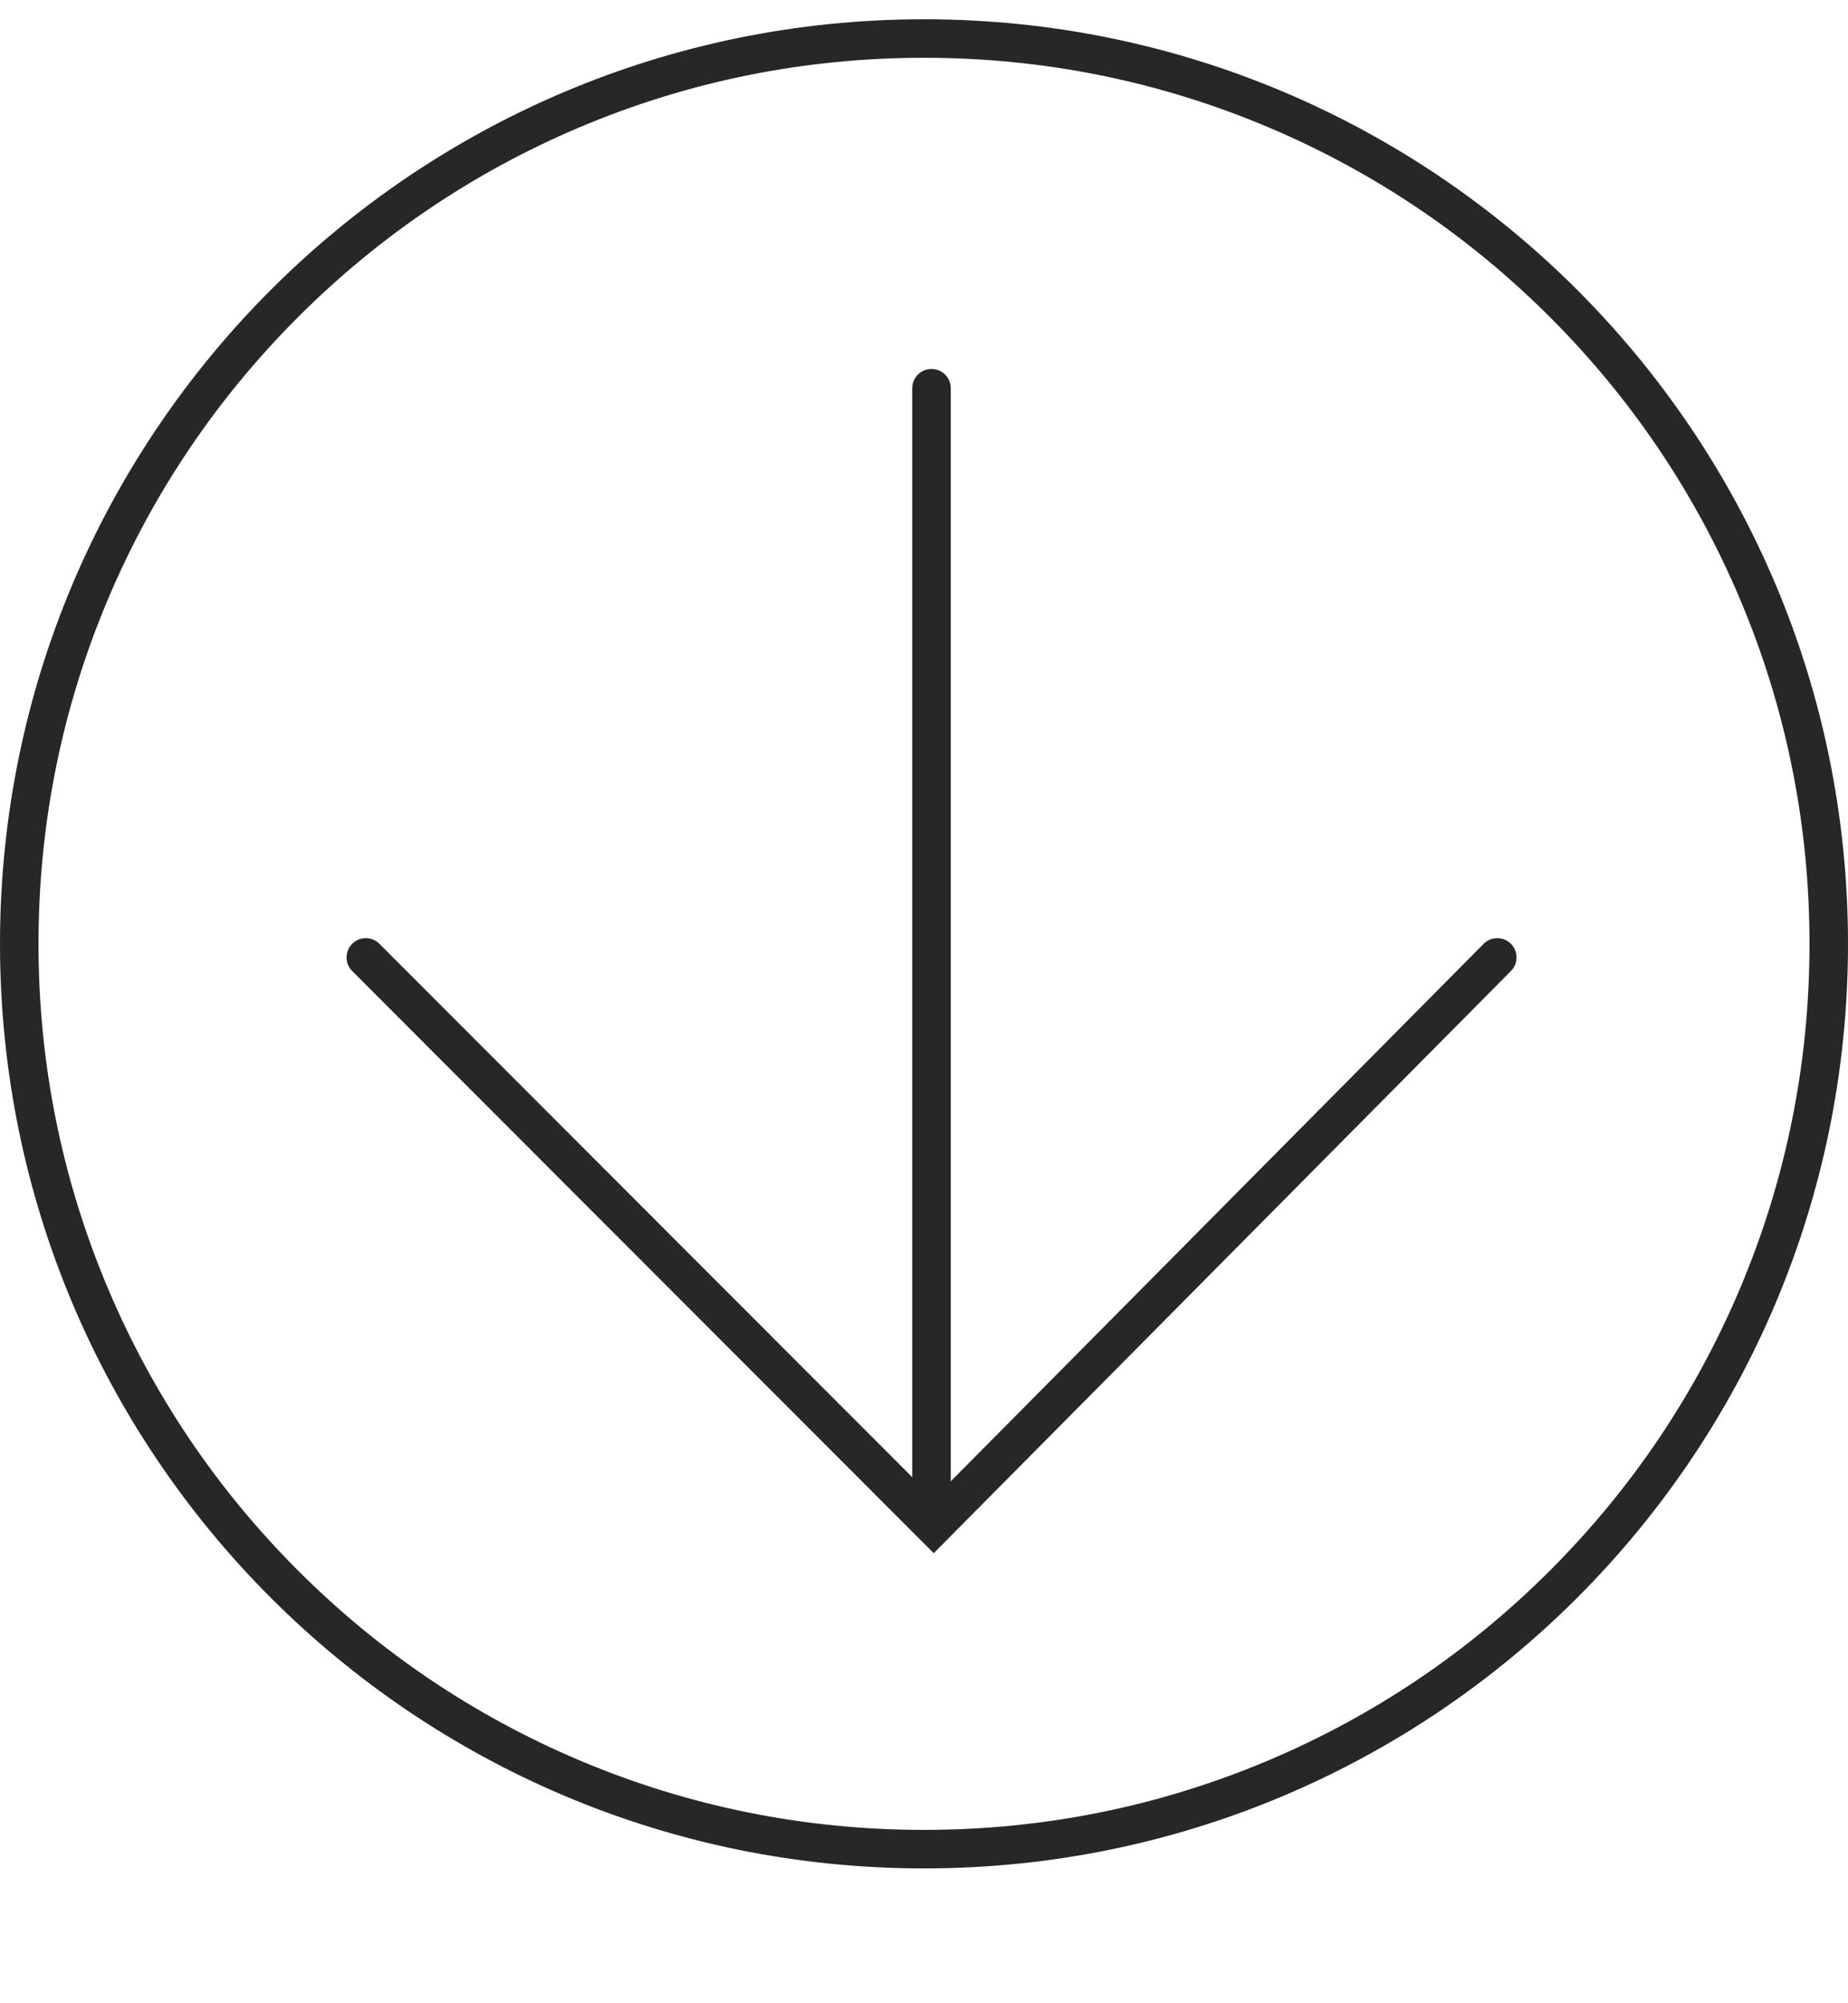
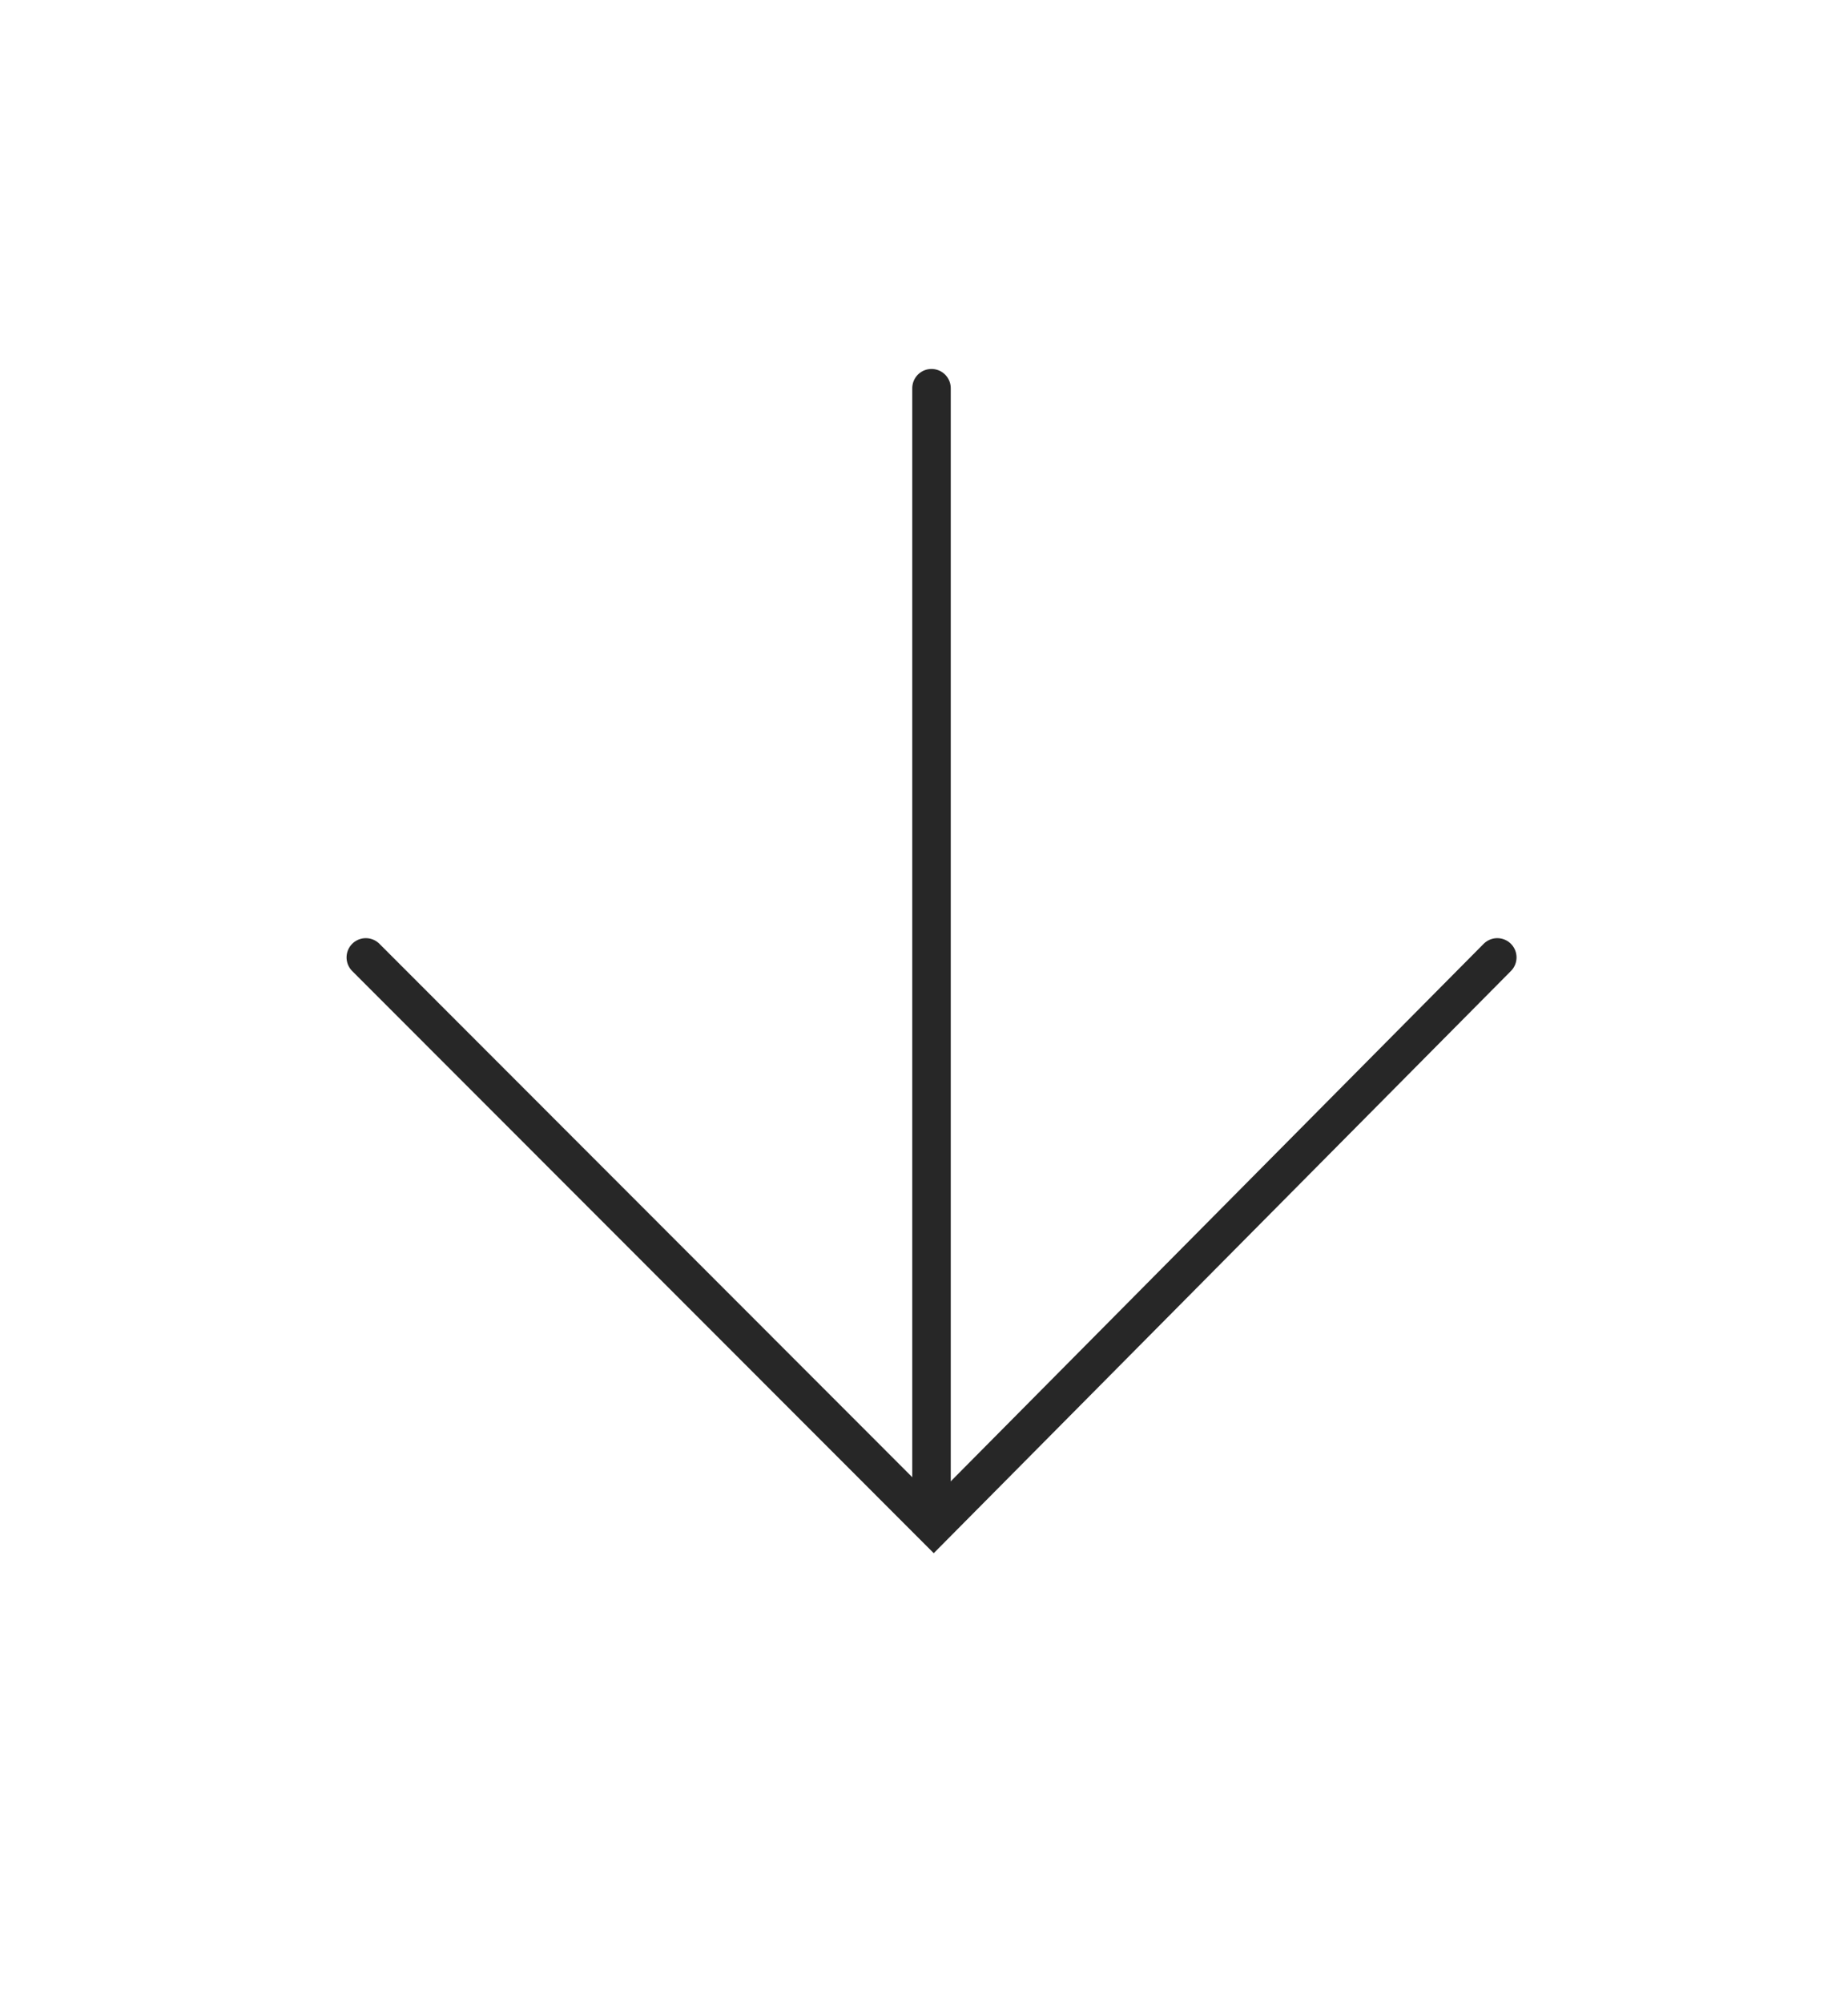
<svg xmlns="http://www.w3.org/2000/svg" id="Next_outline" width="96" height="104" viewBox="0 0 96 104">
-   <rect id="Rectangle_353" data-name="Rectangle 353" width="96" height="104" fill="rgba(250,250,250,0)" />
  <g id="Path_536" data-name="Path 536" transform="translate(0 1)" fill="none">
-     <path d="M48,0A48,48,0,1,1,0,48,48,48,0,0,1,48,0Z" stroke="none" />
-     <path d="M 48 2 C 41.789 2 35.765 3.216 30.095 5.614 C 24.618 7.931 19.698 11.248 15.473 15.473 C 11.248 19.698 7.931 24.618 5.614 30.095 C 3.216 35.765 2 41.789 2 48 C 2 54.211 3.216 60.235 5.614 65.905 C 7.931 71.382 11.248 76.302 15.473 80.527 C 19.698 84.752 24.618 88.069 30.095 90.386 C 35.765 92.784 41.789 94 48 94 C 54.211 94 60.235 92.784 65.905 90.386 C 71.382 88.069 76.302 84.752 80.527 80.527 C 84.752 76.302 88.069 71.382 90.386 65.905 C 92.784 60.235 94 54.211 94 48 C 94 41.789 92.784 35.765 90.386 30.095 C 88.069 24.618 84.752 19.698 80.527 15.473 C 76.302 11.248 71.382 7.931 65.905 5.614 C 60.235 3.216 54.211 2 48 2 M 48 0 C 74.51 0 96 21.49 96 48 C 96 74.51 74.51 96 48 96 C 21.49 96 0 74.51 0 48 C 0 21.49 21.49 0 48 0 Z" stroke="none" fill="#272727" />
-   </g>
+     </g>
  <g id="Group_129" data-name="Group 129" transform="translate(19.003 20.155)">
    <path id="Path_211" data-name="Path 211" d="M4170.656,611.5l29.5,29.513,29.278-29.513" transform="translate(-4170.656 -581.95)" fill="none" stroke="#272727" stroke-linecap="round" stroke-width="2" />
    <path id="Path_212" data-name="Path 212" d="M4206.739,575.217v58.721" transform="translate(-4177.352 -575.217)" fill="none" stroke="#272727" stroke-linecap="round" stroke-width="2" />
  </g>
</svg>